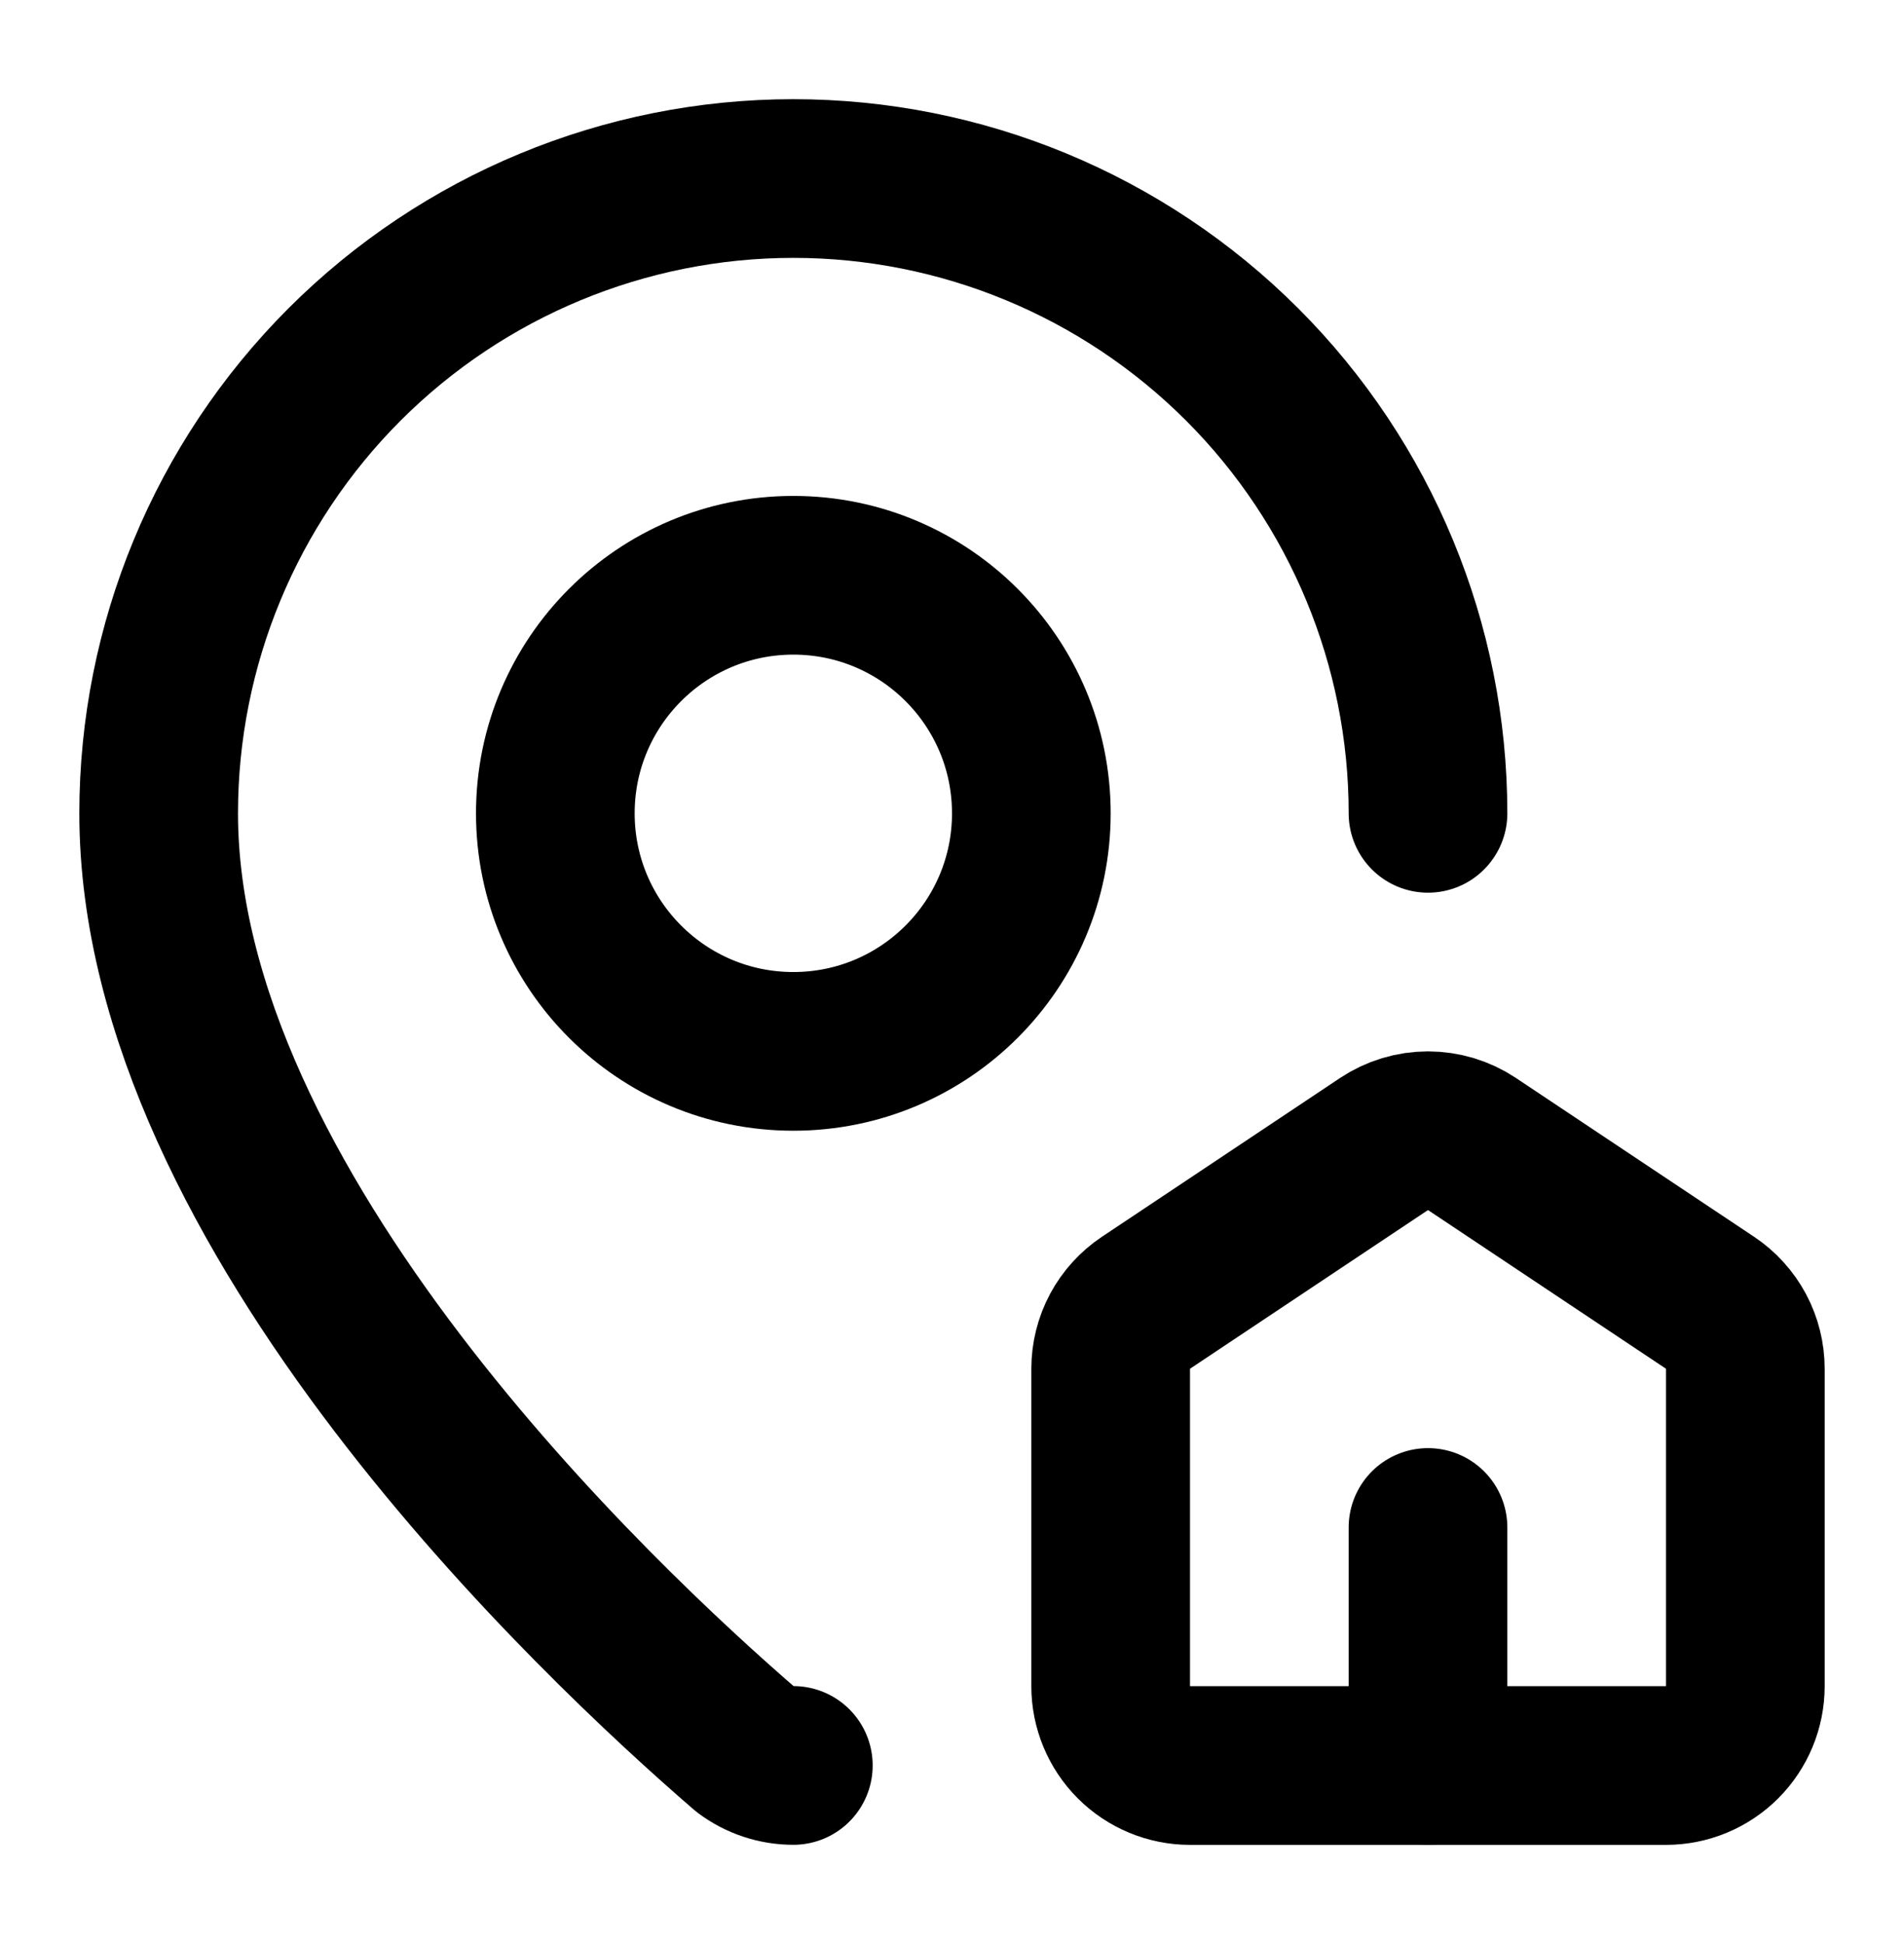
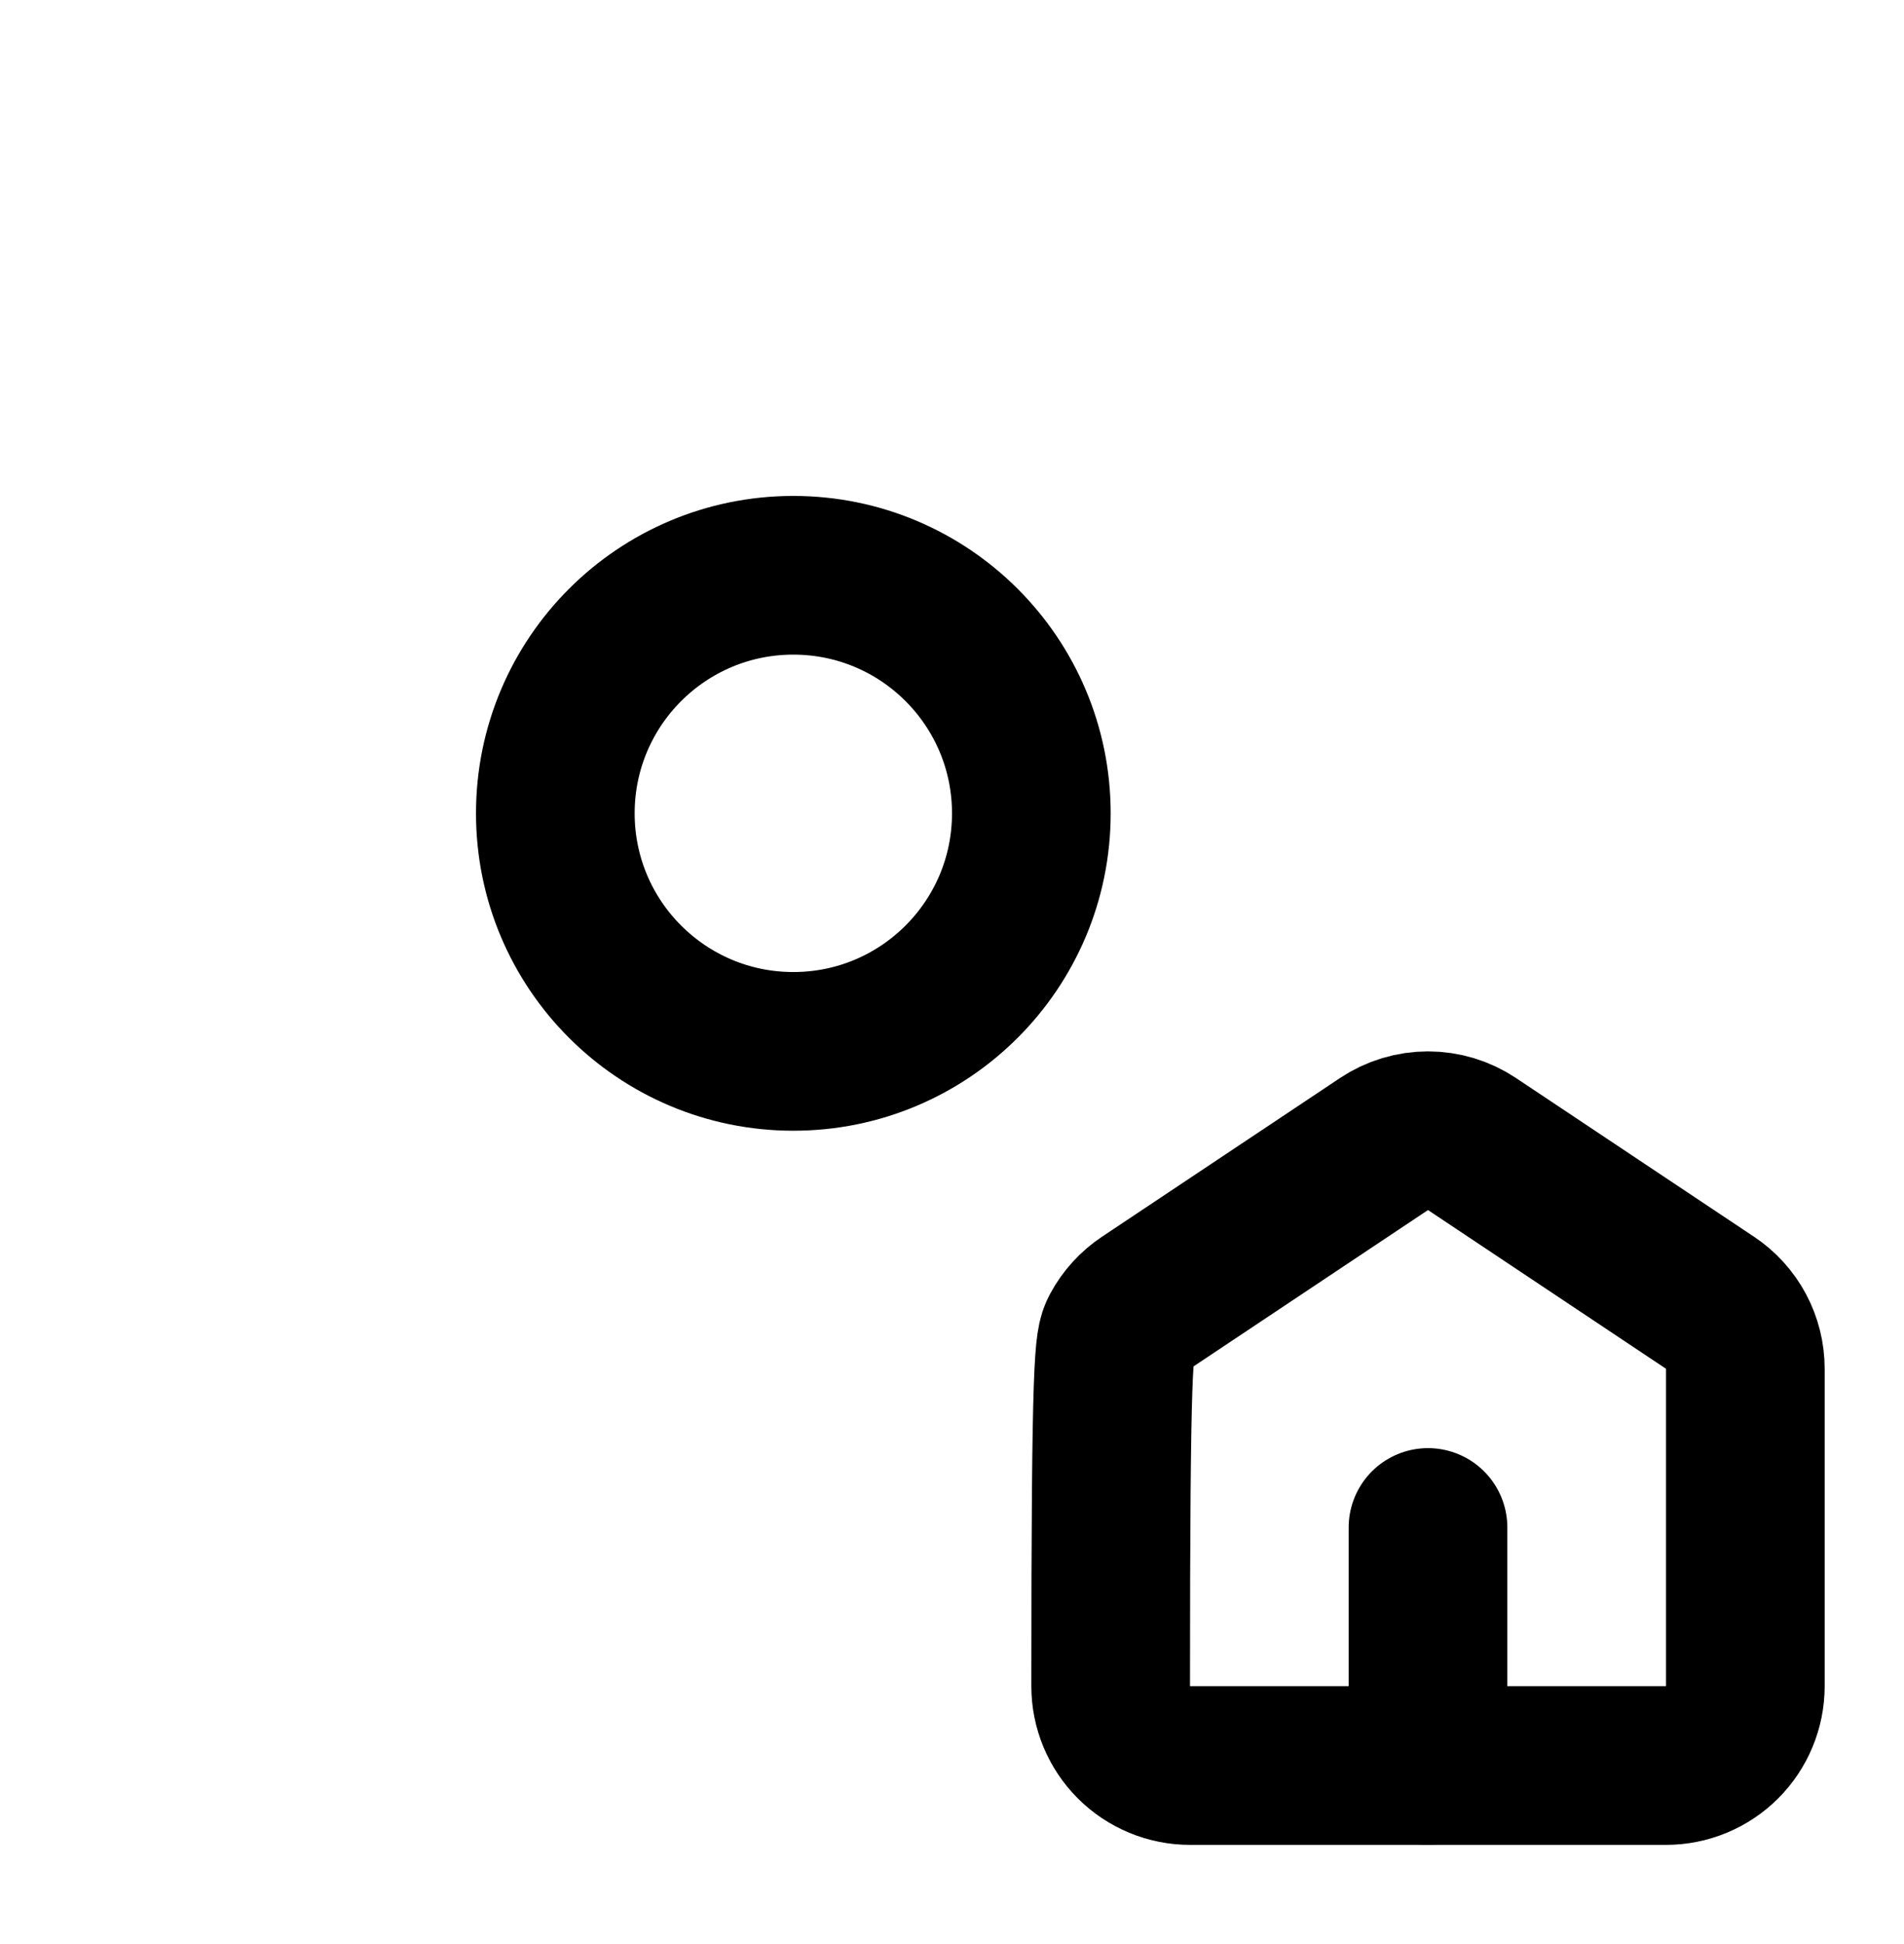
<svg xmlns="http://www.w3.org/2000/svg" width="48" height="49" viewBox="0 0 48 49" fill="none">
-   <path d="M30 44.5C29.47 44.5 28.961 44.289 28.586 43.914C28.211 43.539 28 43.03 28 42.5V34.5C28 34.171 28.081 33.847 28.236 33.556C28.392 33.266 28.616 33.019 28.89 32.836L34.89 28.836C35.219 28.617 35.605 28.5 36 28.5C36.395 28.5 36.781 28.617 37.11 28.836L43.11 32.836C43.384 33.019 43.608 33.266 43.764 33.556C43.919 33.847 44 34.171 44 34.5V42.5C44 43.03 43.789 43.539 43.414 43.914C43.039 44.289 42.53 44.5 42 44.5H30Z" stroke="black" stroke-width="4" stroke-linecap="round" stroke-linejoin="round" />
-   <path d="M36 20.5C36 16.256 34.314 12.187 31.314 9.186C28.313 6.186 24.244 4.5 20 4.5C15.757 4.5 11.687 6.186 8.686 9.186C5.686 12.187 4 16.256 4 20.5C4 30.486 15.078 40.886 18.798 44.098C19.145 44.358 19.567 44.498 20 44.498" stroke="black" stroke-width="4" stroke-linecap="round" stroke-linejoin="round" />
+   <path d="M30 44.5C29.47 44.5 28.961 44.289 28.586 43.914C28.211 43.539 28 43.03 28 42.5C28 34.171 28.081 33.847 28.236 33.556C28.392 33.266 28.616 33.019 28.89 32.836L34.89 28.836C35.219 28.617 35.605 28.5 36 28.5C36.395 28.5 36.781 28.617 37.11 28.836L43.11 32.836C43.384 33.019 43.608 33.266 43.764 33.556C43.919 33.847 44 34.171 44 34.5V42.5C44 43.03 43.789 43.539 43.414 43.914C43.039 44.289 42.53 44.5 42 44.5H30Z" stroke="black" stroke-width="4" stroke-linecap="round" stroke-linejoin="round" />
  <path d="M36 44.5V38.5" stroke="black" stroke-width="4" stroke-linecap="round" stroke-linejoin="round" />
  <path d="M20 26.5C23.314 26.5 26 23.814 26 20.5C26 17.186 23.314 14.5 20 14.5C16.686 14.5 14 17.186 14 20.5C14 23.814 16.686 26.5 20 26.5Z" stroke="black" stroke-width="4" stroke-linecap="round" stroke-linejoin="round" />
</svg>